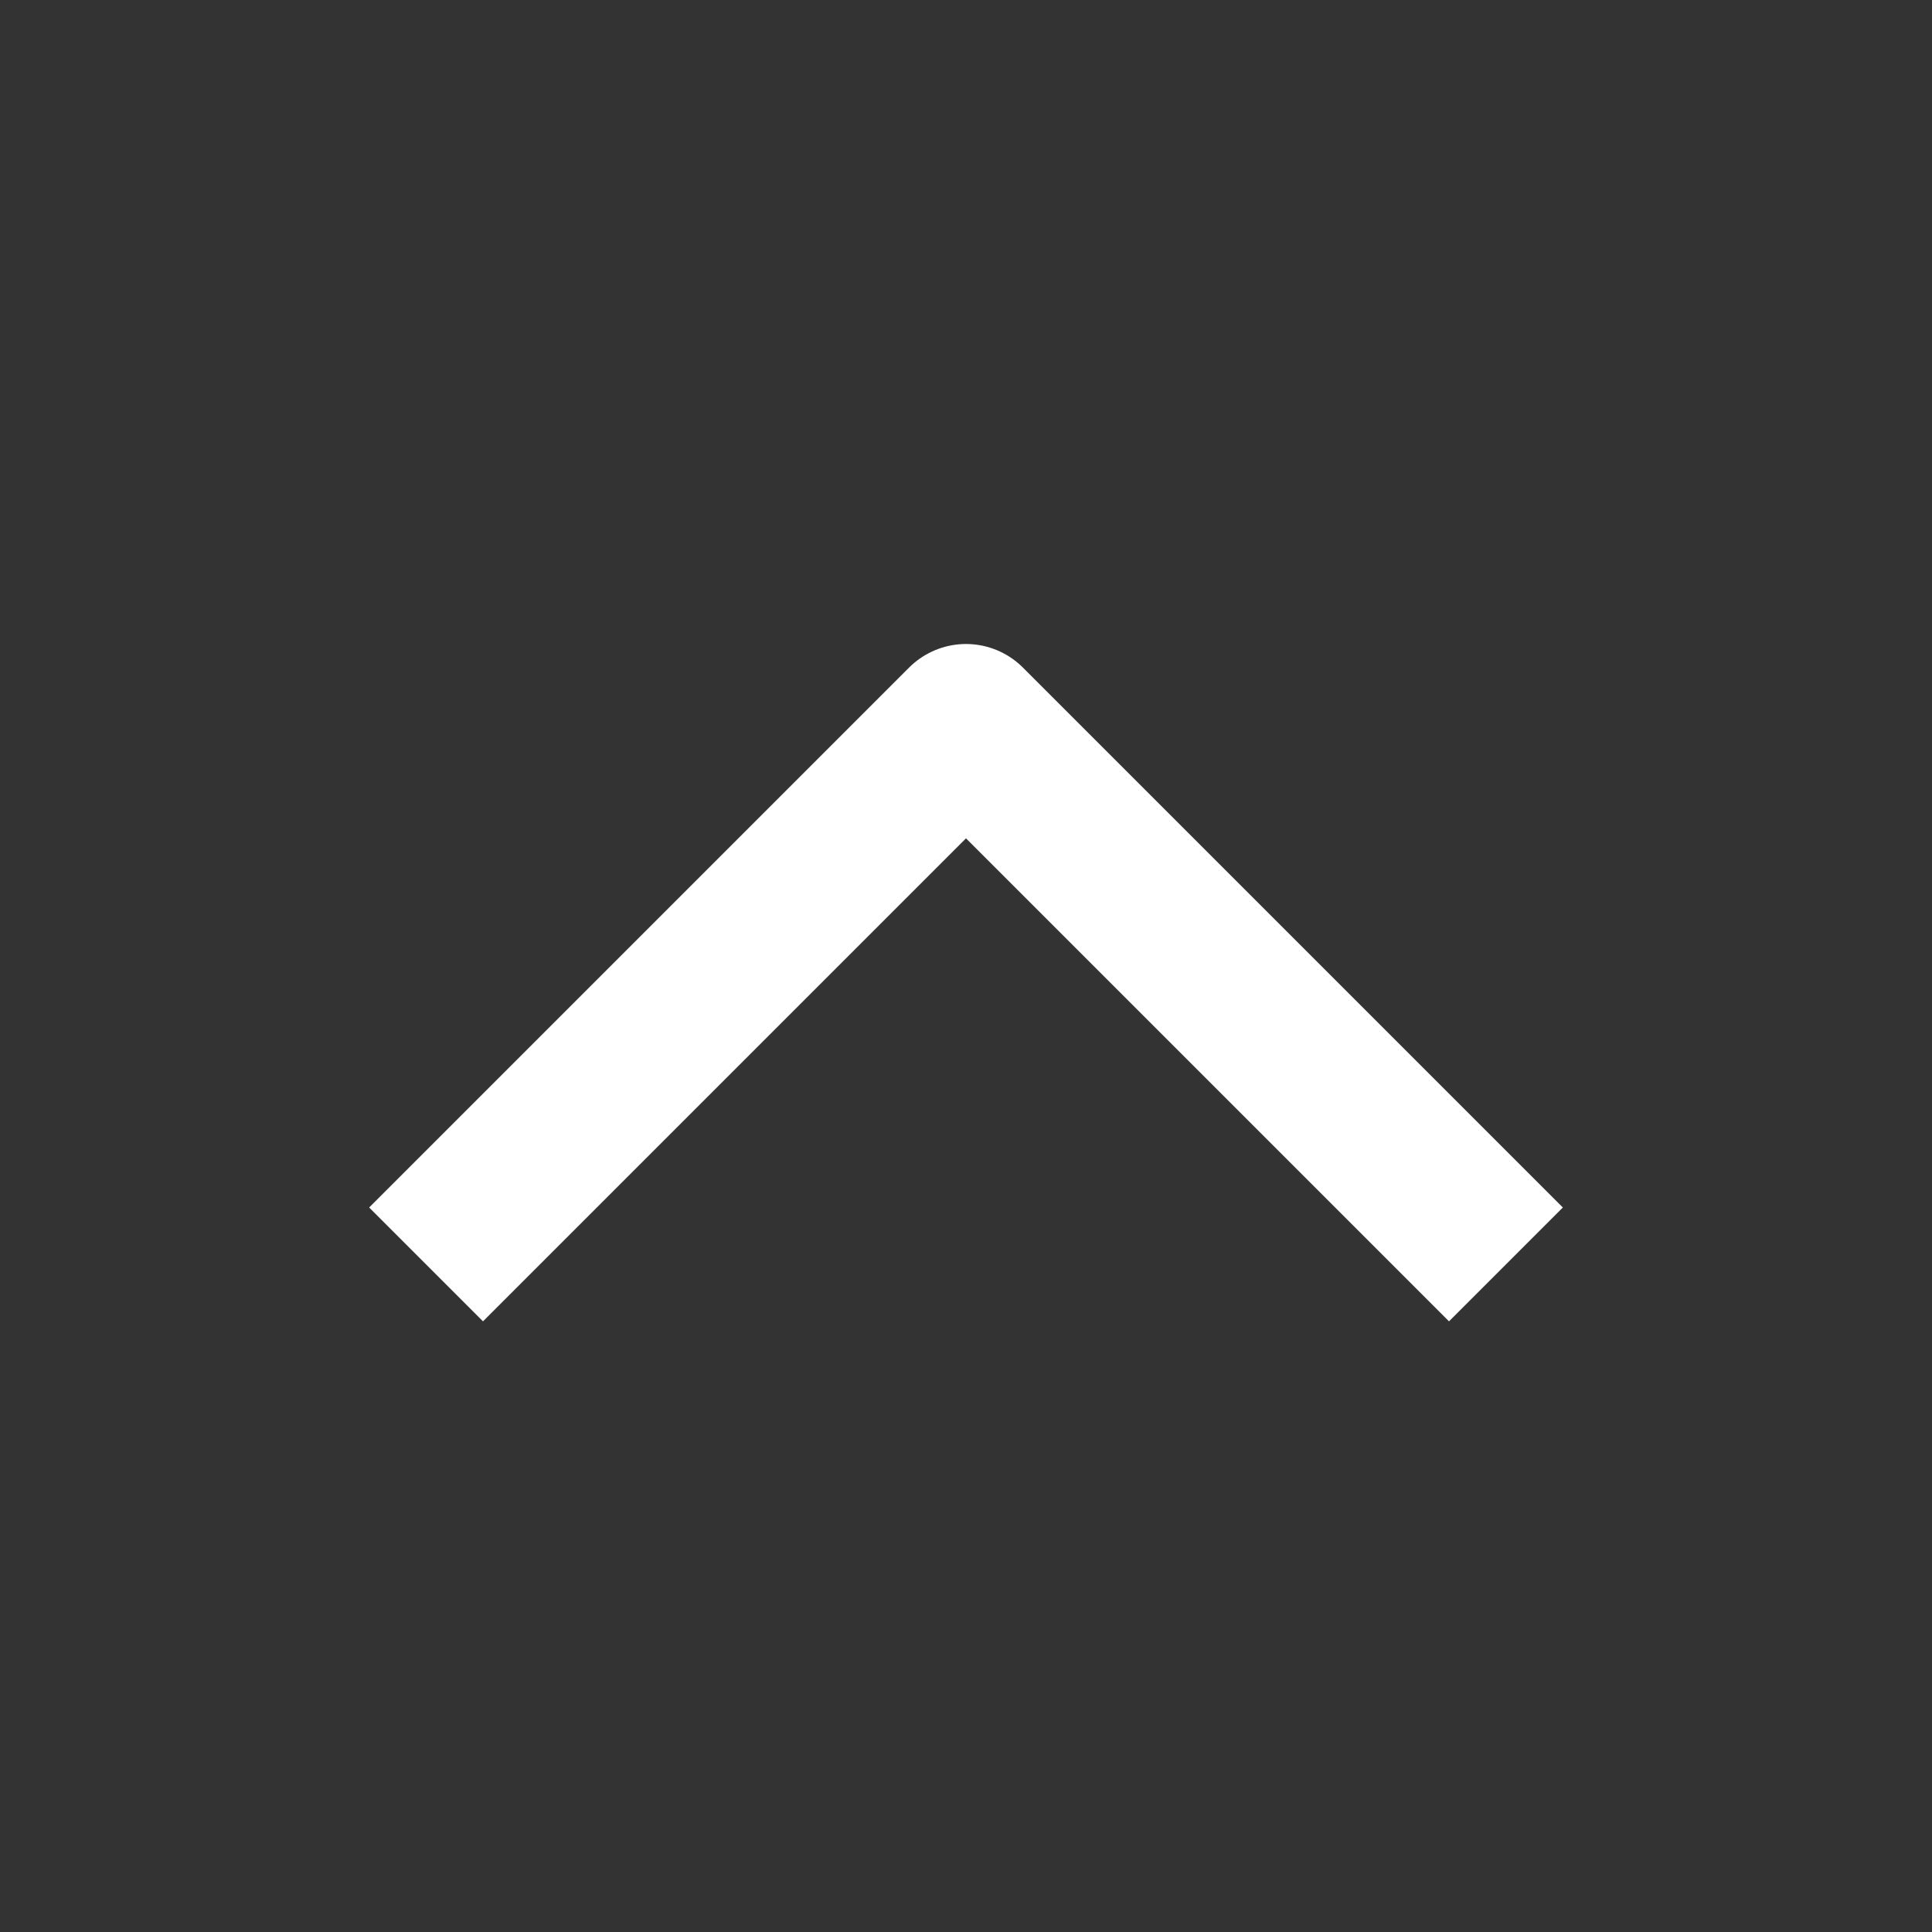
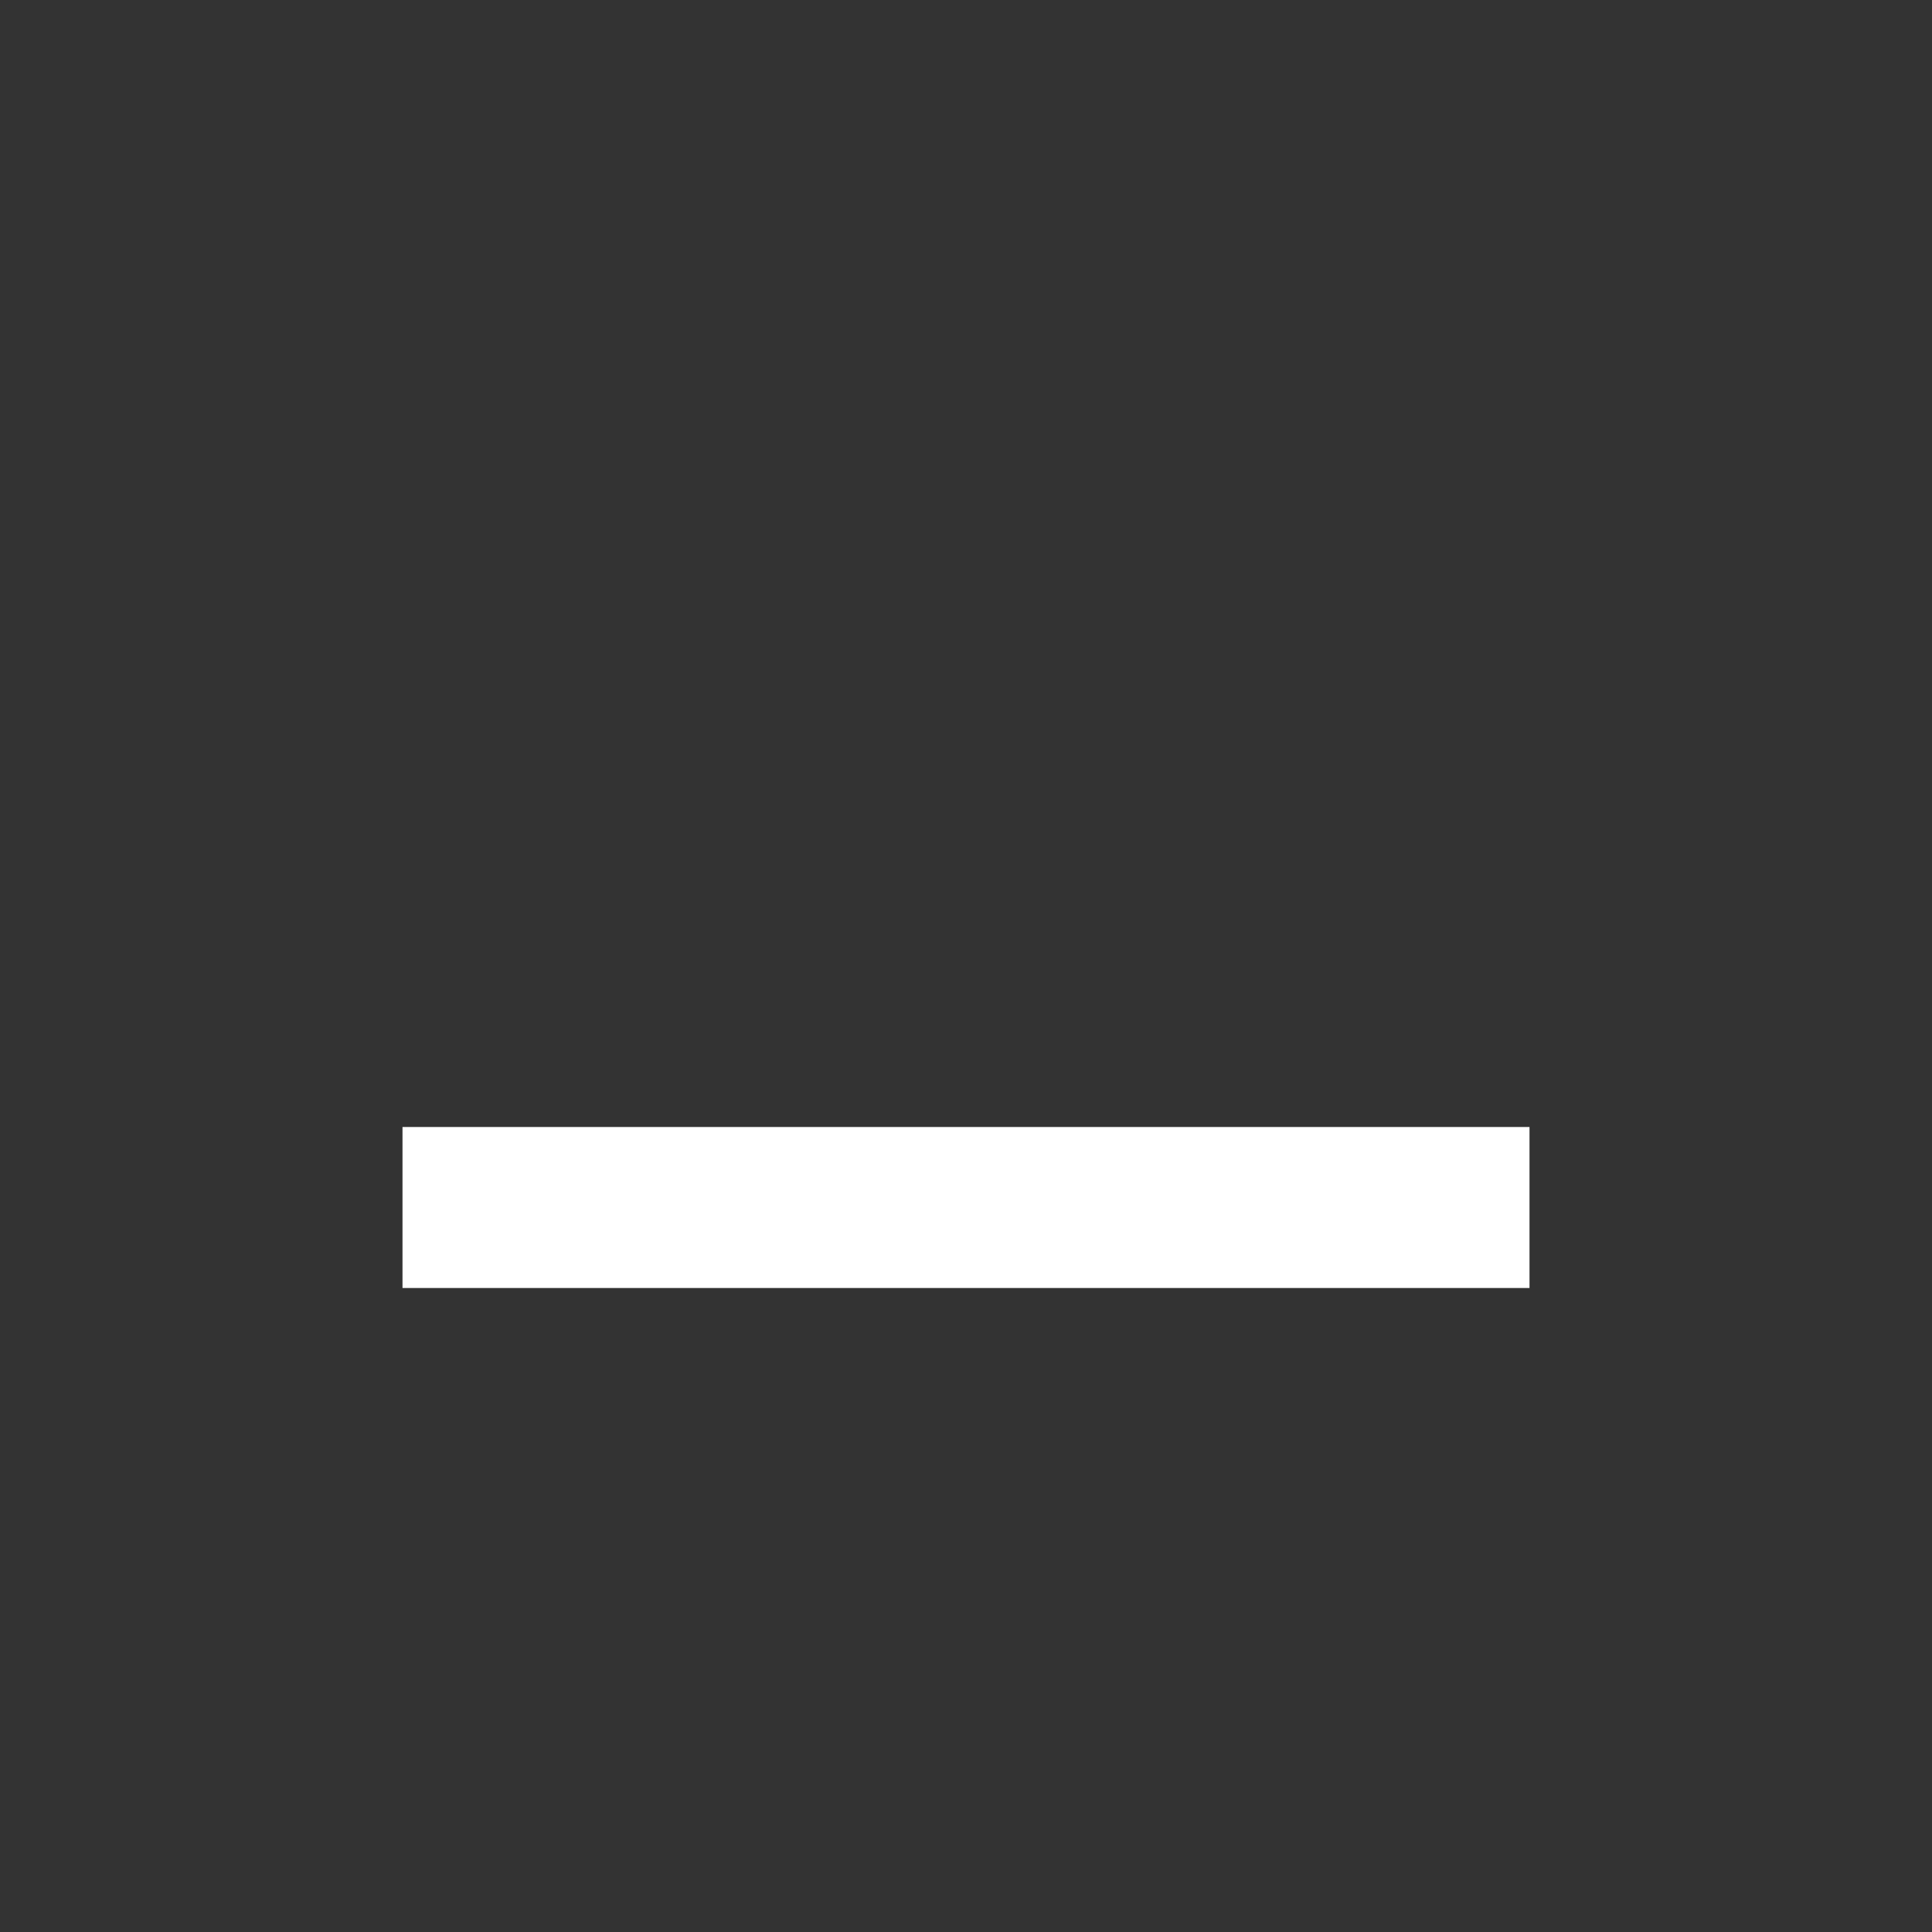
<svg xmlns="http://www.w3.org/2000/svg" width="24" height="24" viewBox="0 0 24 24" fill="none">
  <rect x="0" y="0" width="24" height="24" fill="#333333" stroke="none" />
  <g id="chevron-up">
-     <path id="Vector" d="M18 15L12 9L6 15" stroke="white" stroke-width="2" stroke-linecap="square" stroke-linejoin="round" />
+     <path id="Vector" d="M18 15L6 15" stroke="white" stroke-width="2" stroke-linecap="square" stroke-linejoin="round" />
  </g>
</svg>